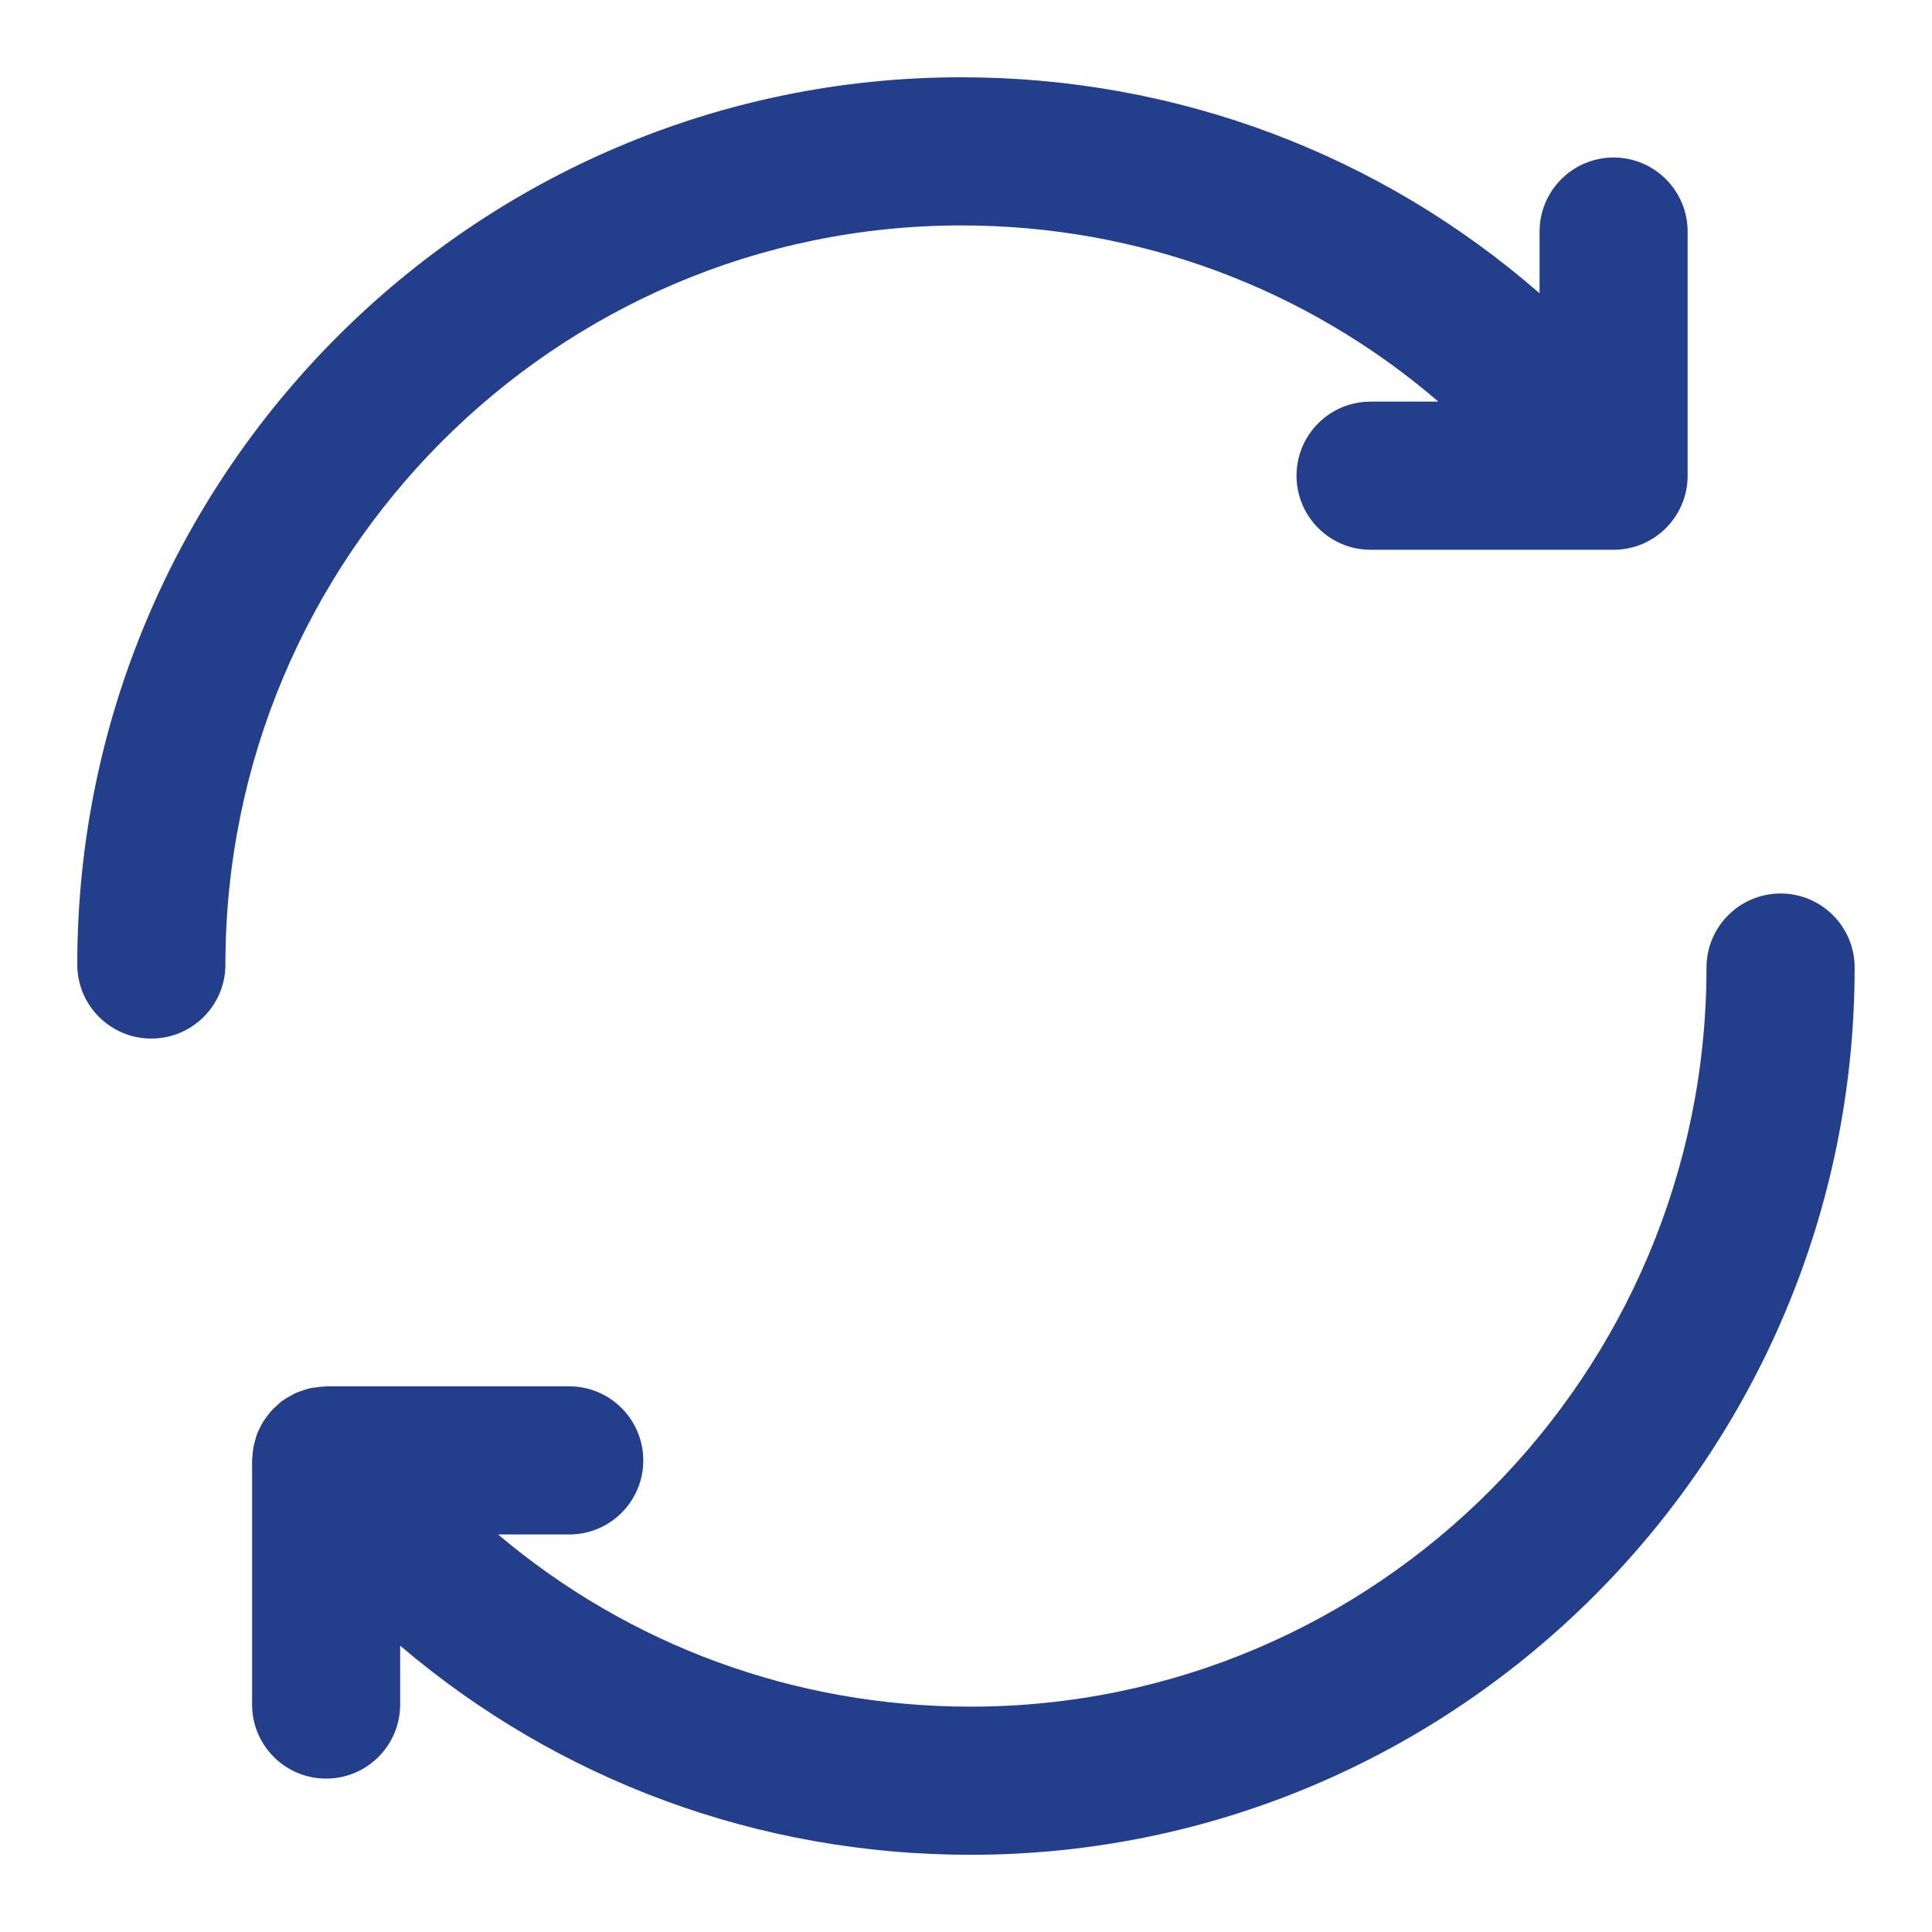
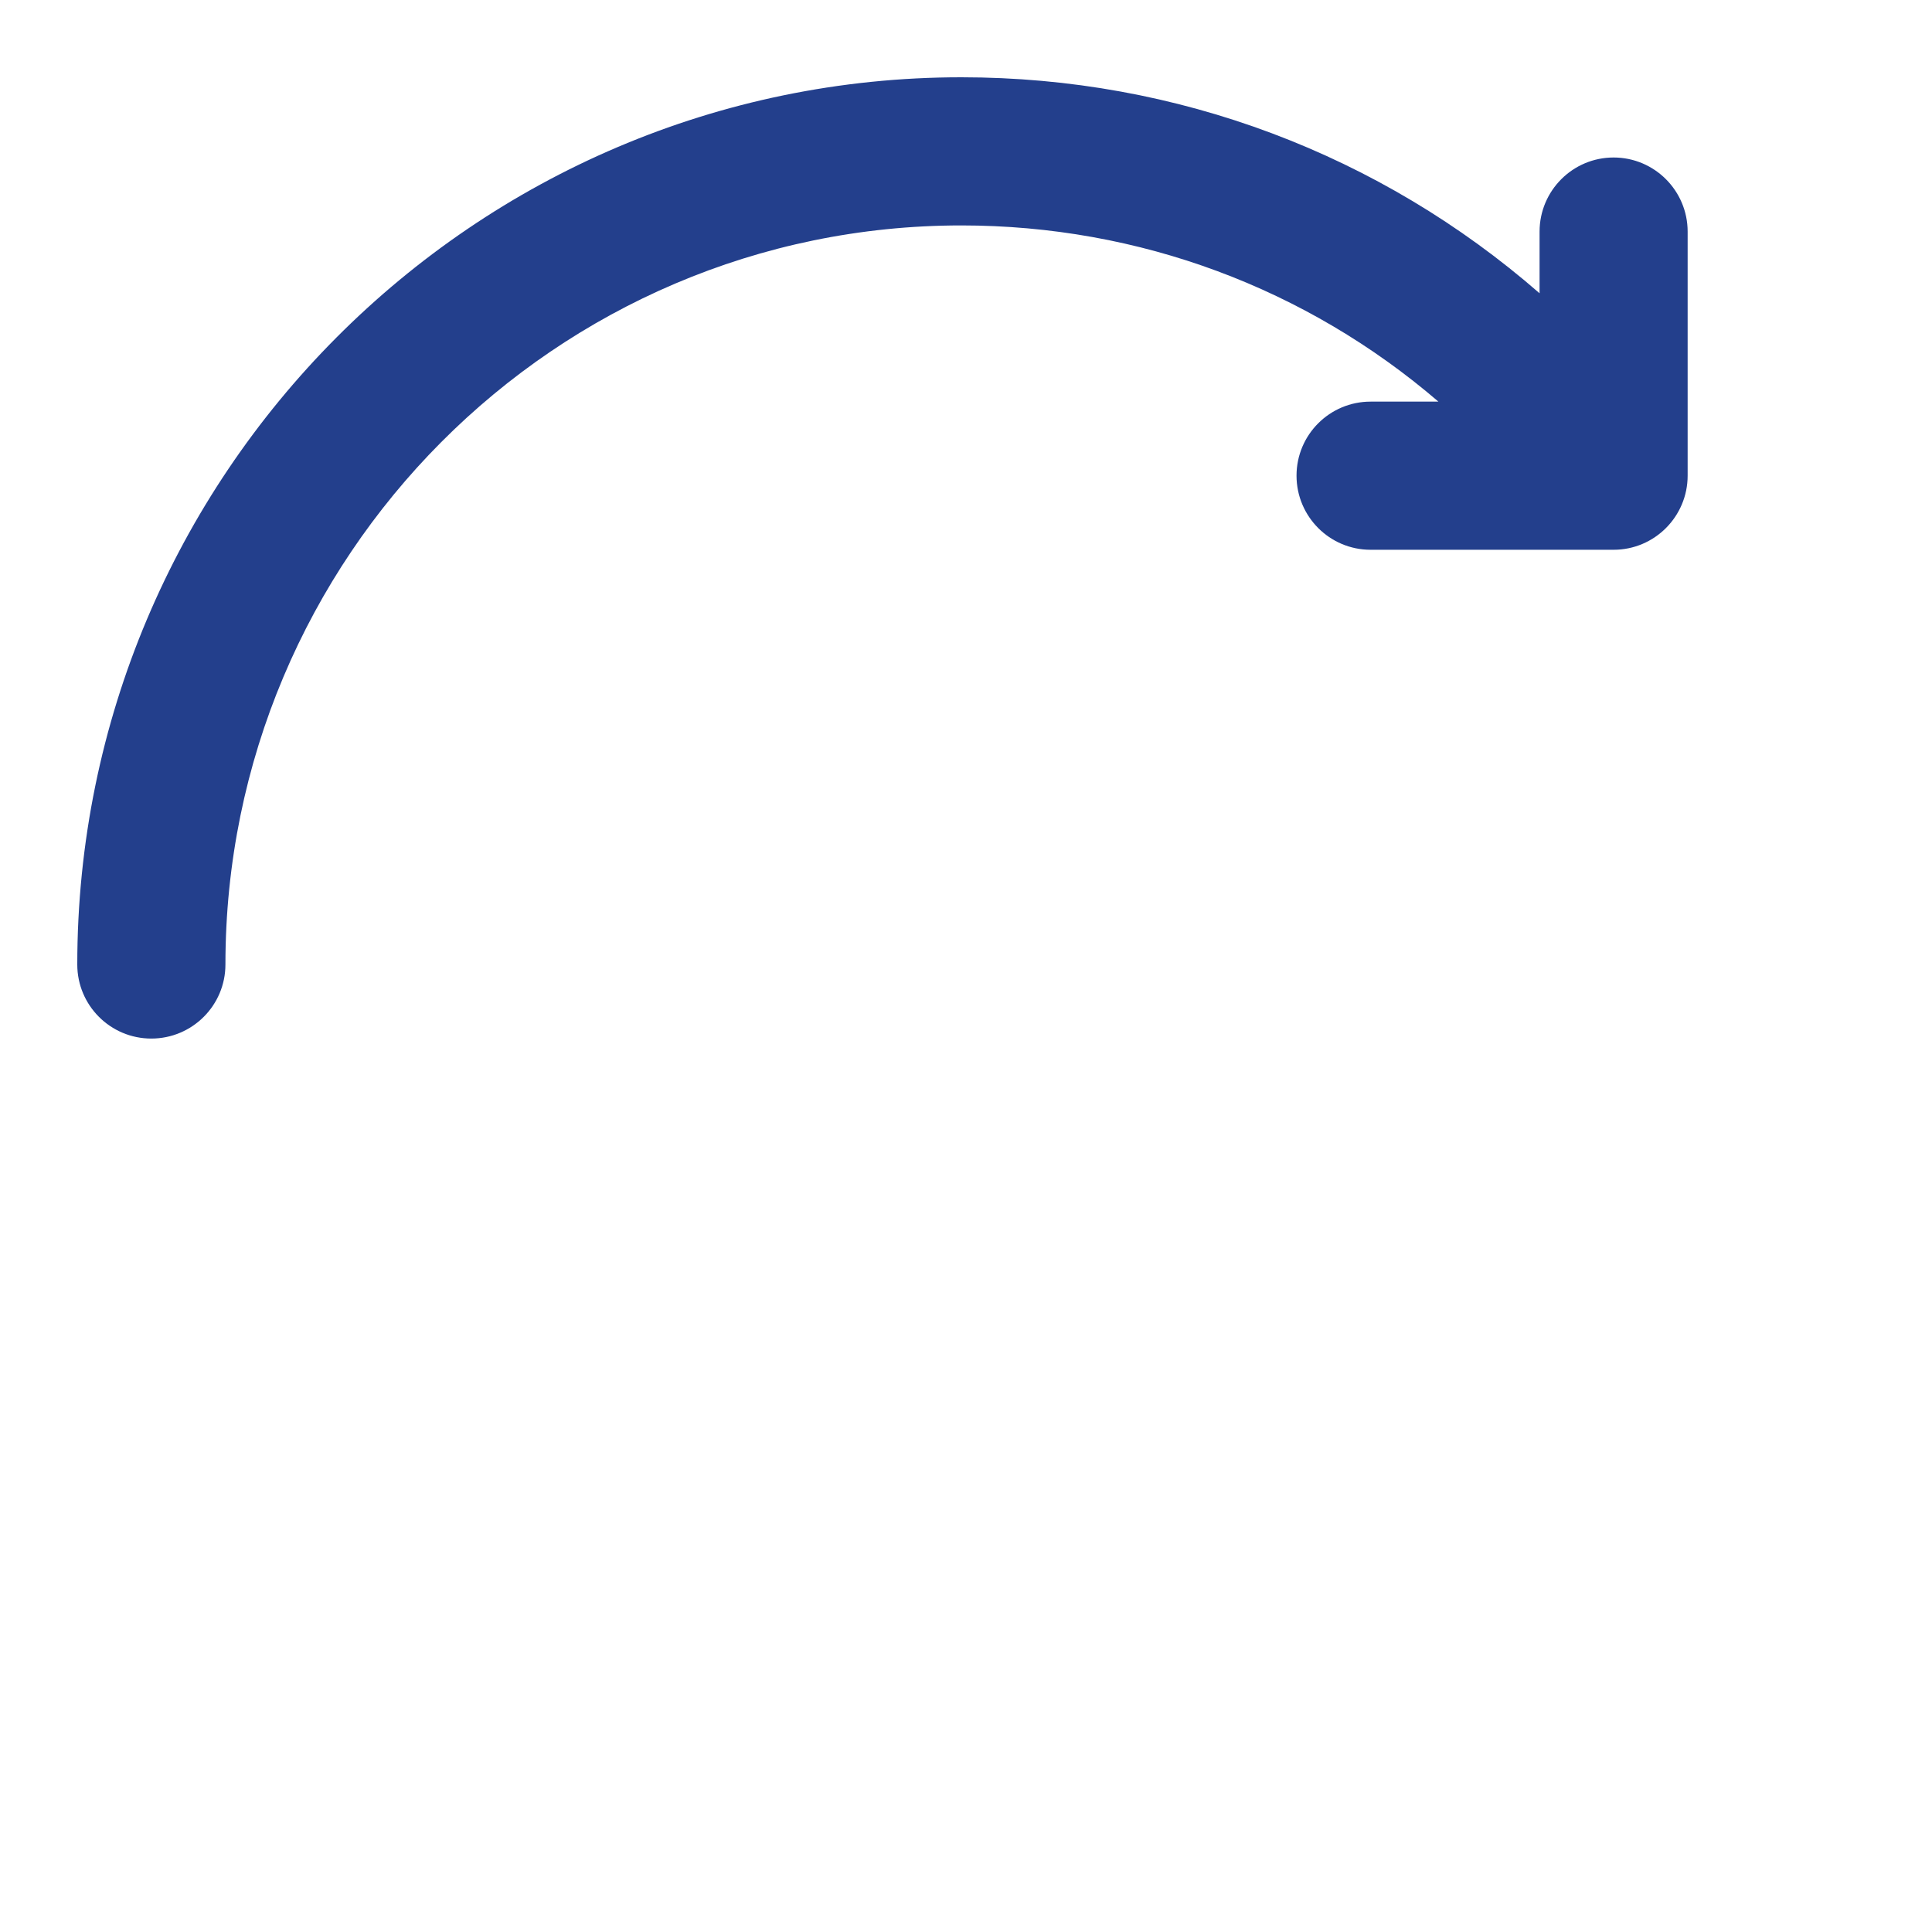
<svg xmlns="http://www.w3.org/2000/svg" width="25" height="25" viewBox="0 0 25 25" fill="none">
  <path d="M20.88 2.038C20.351 2.038 19.922 2.468 19.922 2.997V3.795C17.863 2.001 15.238 1 12.44 1C6.132 1 1 6.151 1 12.481C1 13.01 1.429 13.439 1.958 13.439C2.487 13.439 2.917 13.01 2.917 12.481C2.917 7.207 7.189 2.917 12.44 2.917C14.743 2.917 16.907 3.732 18.613 5.197H17.735C17.206 5.197 16.777 5.626 16.777 6.155C16.777 6.684 17.206 7.114 17.735 7.114H20.88C21.409 7.114 21.838 6.684 21.838 6.155V2.997C21.838 2.468 21.409 2.038 20.88 2.038Z" fill="#233F8C" />
-   <path d="M23.041 11.562C22.512 11.562 22.082 11.991 22.082 12.52C22.082 17.794 17.81 22.084 12.559 22.084C10.283 22.084 8.142 21.289 6.445 19.856H7.366C7.895 19.856 8.324 19.427 8.324 18.898C8.324 18.369 7.895 17.939 7.366 17.939H4.22C4.211 17.939 4.204 17.942 4.196 17.942C4.159 17.943 4.123 17.947 4.087 17.953C4.06 17.956 4.033 17.959 4.007 17.965C3.975 17.972 3.944 17.984 3.913 17.994C3.884 18.004 3.855 18.013 3.827 18.026C3.801 18.038 3.776 18.053 3.75 18.067C3.72 18.084 3.691 18.101 3.662 18.121C3.655 18.127 3.647 18.13 3.64 18.135C3.623 18.148 3.611 18.163 3.596 18.176C3.57 18.198 3.545 18.221 3.522 18.245C3.5 18.268 3.482 18.292 3.463 18.317C3.444 18.341 3.426 18.366 3.409 18.392C3.393 18.418 3.378 18.446 3.364 18.474C3.35 18.501 3.337 18.529 3.326 18.558C3.315 18.588 3.307 18.617 3.299 18.648C3.291 18.677 3.283 18.706 3.278 18.737C3.272 18.771 3.27 18.805 3.267 18.839C3.266 18.859 3.262 18.878 3.262 18.898V22.057C3.262 22.586 3.691 23.015 4.22 23.015C4.749 23.015 5.178 22.586 5.178 22.057V21.295C7.221 23.034 9.807 24.001 12.559 24.001C18.867 24.001 23.999 18.85 23.999 12.52C23.999 11.991 23.57 11.562 23.041 11.562Z" fill="#233F8C" />
</svg>